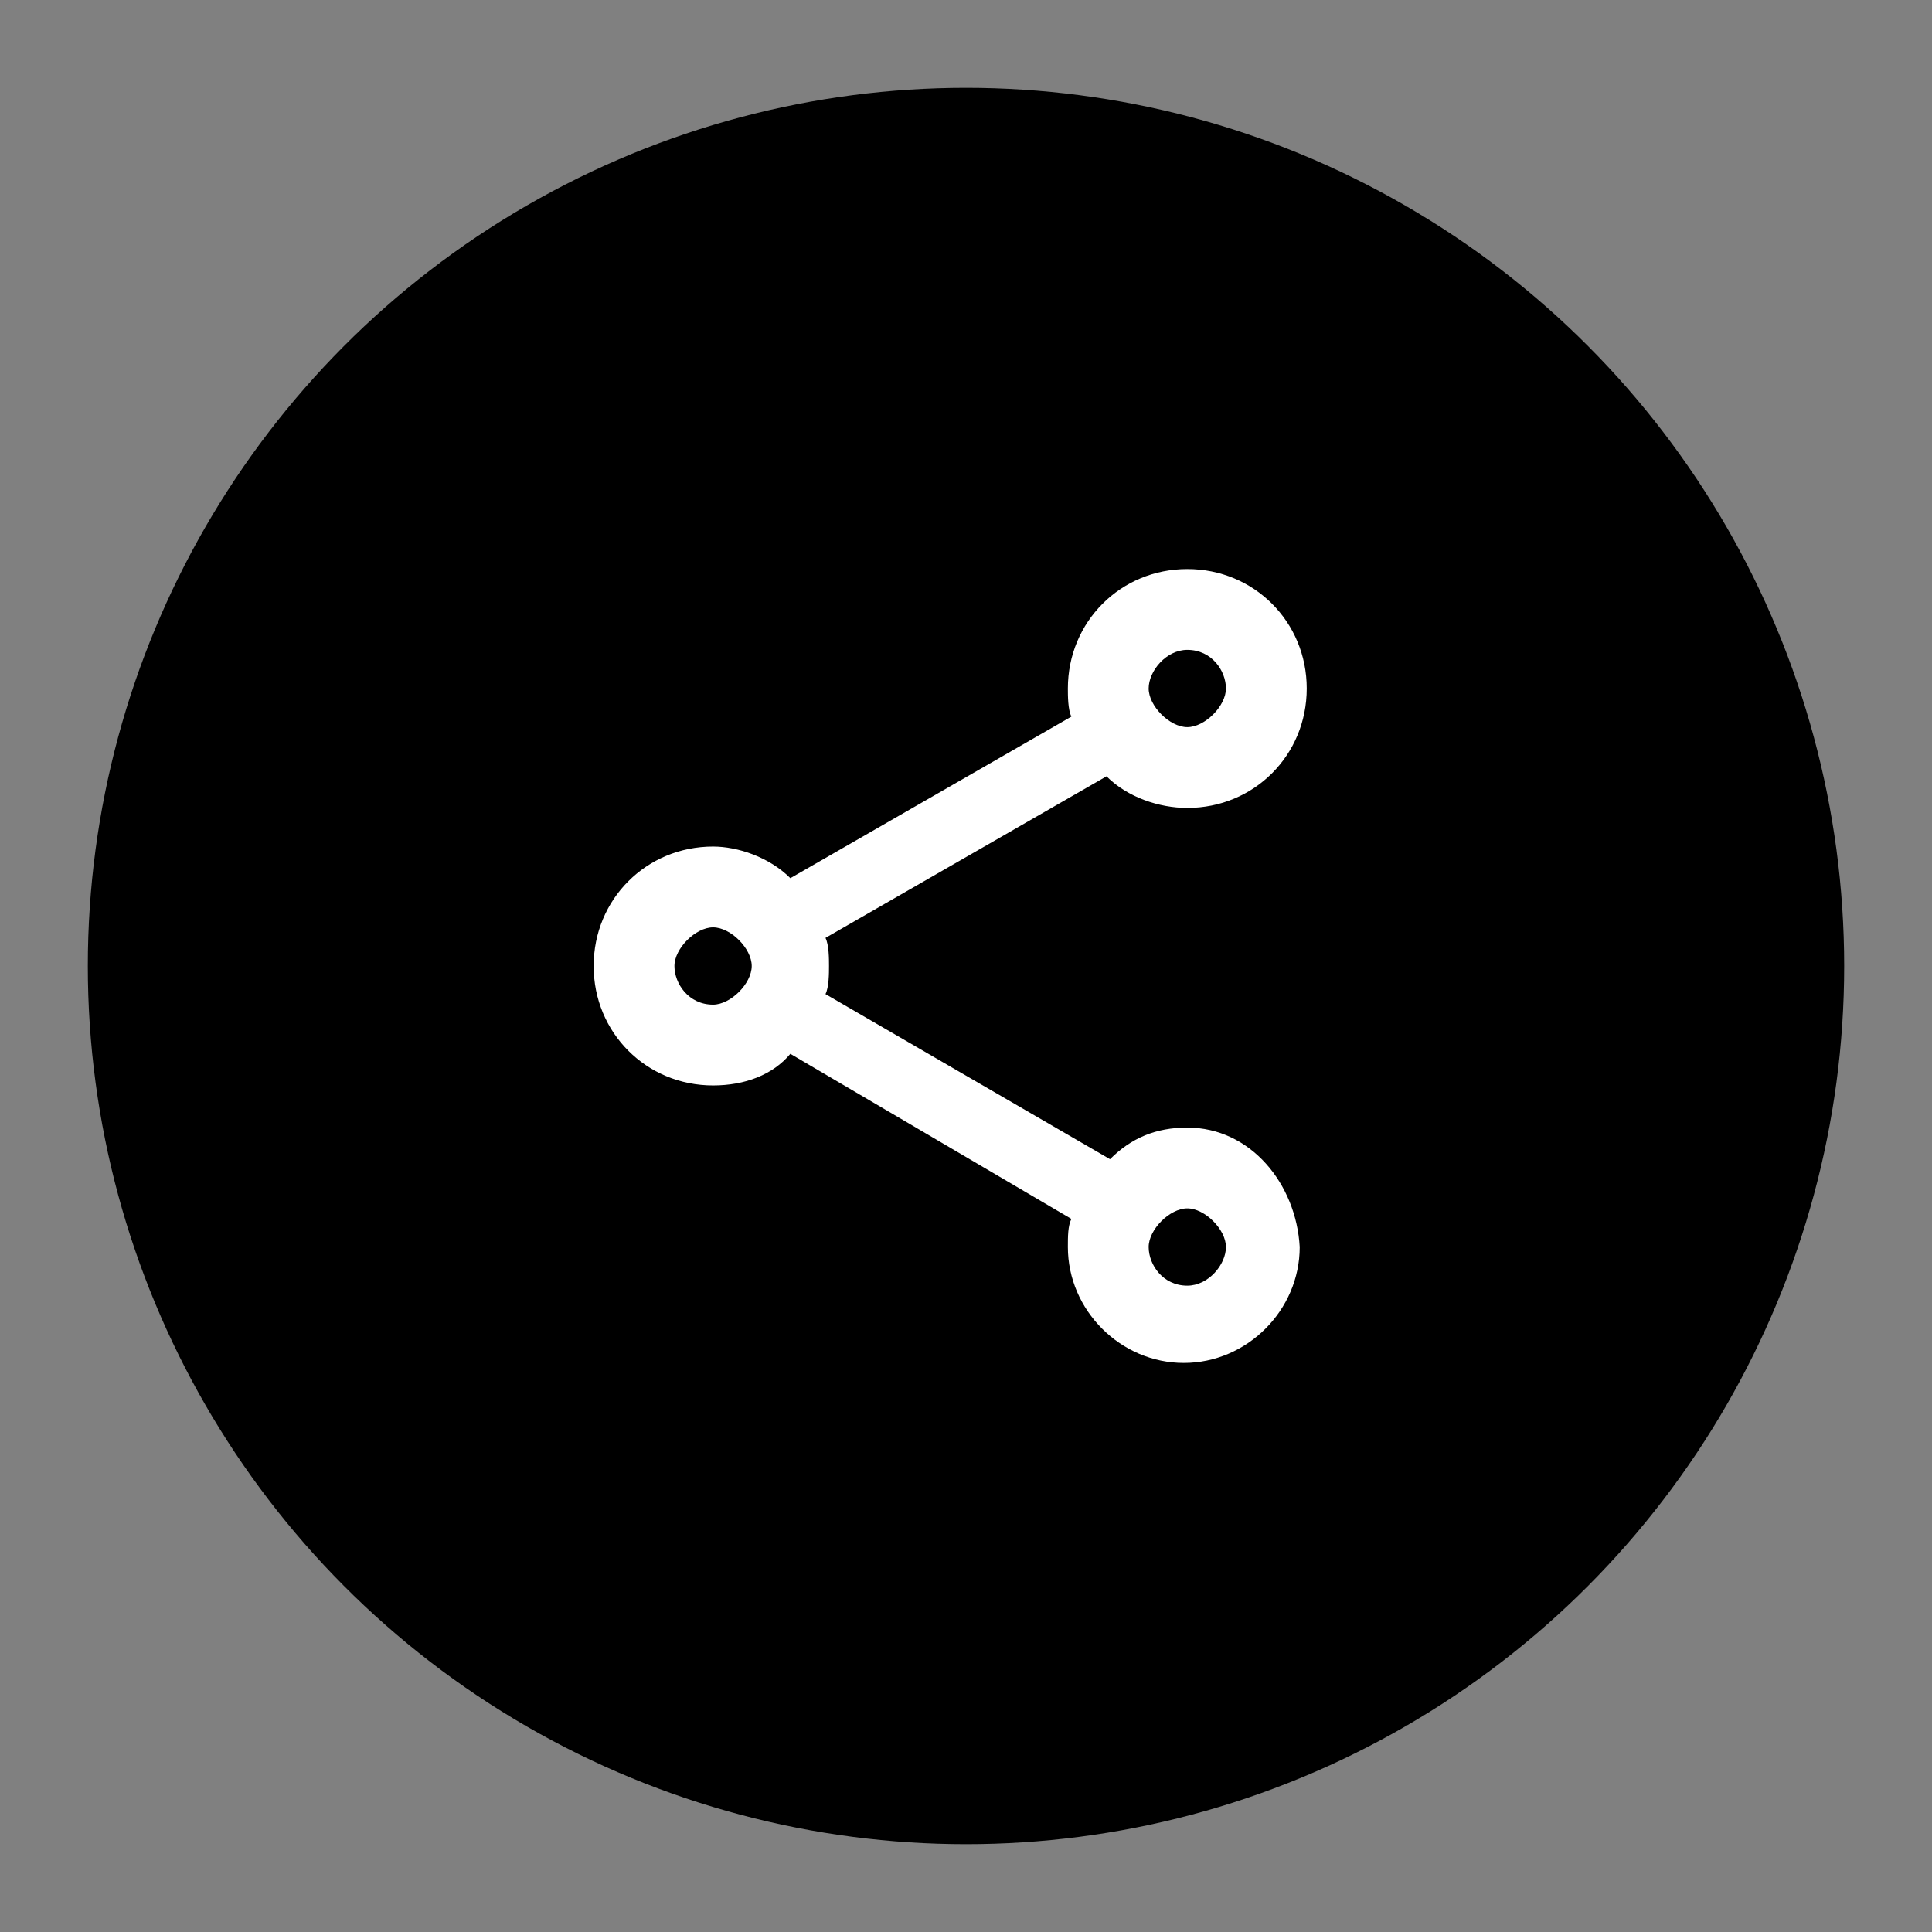
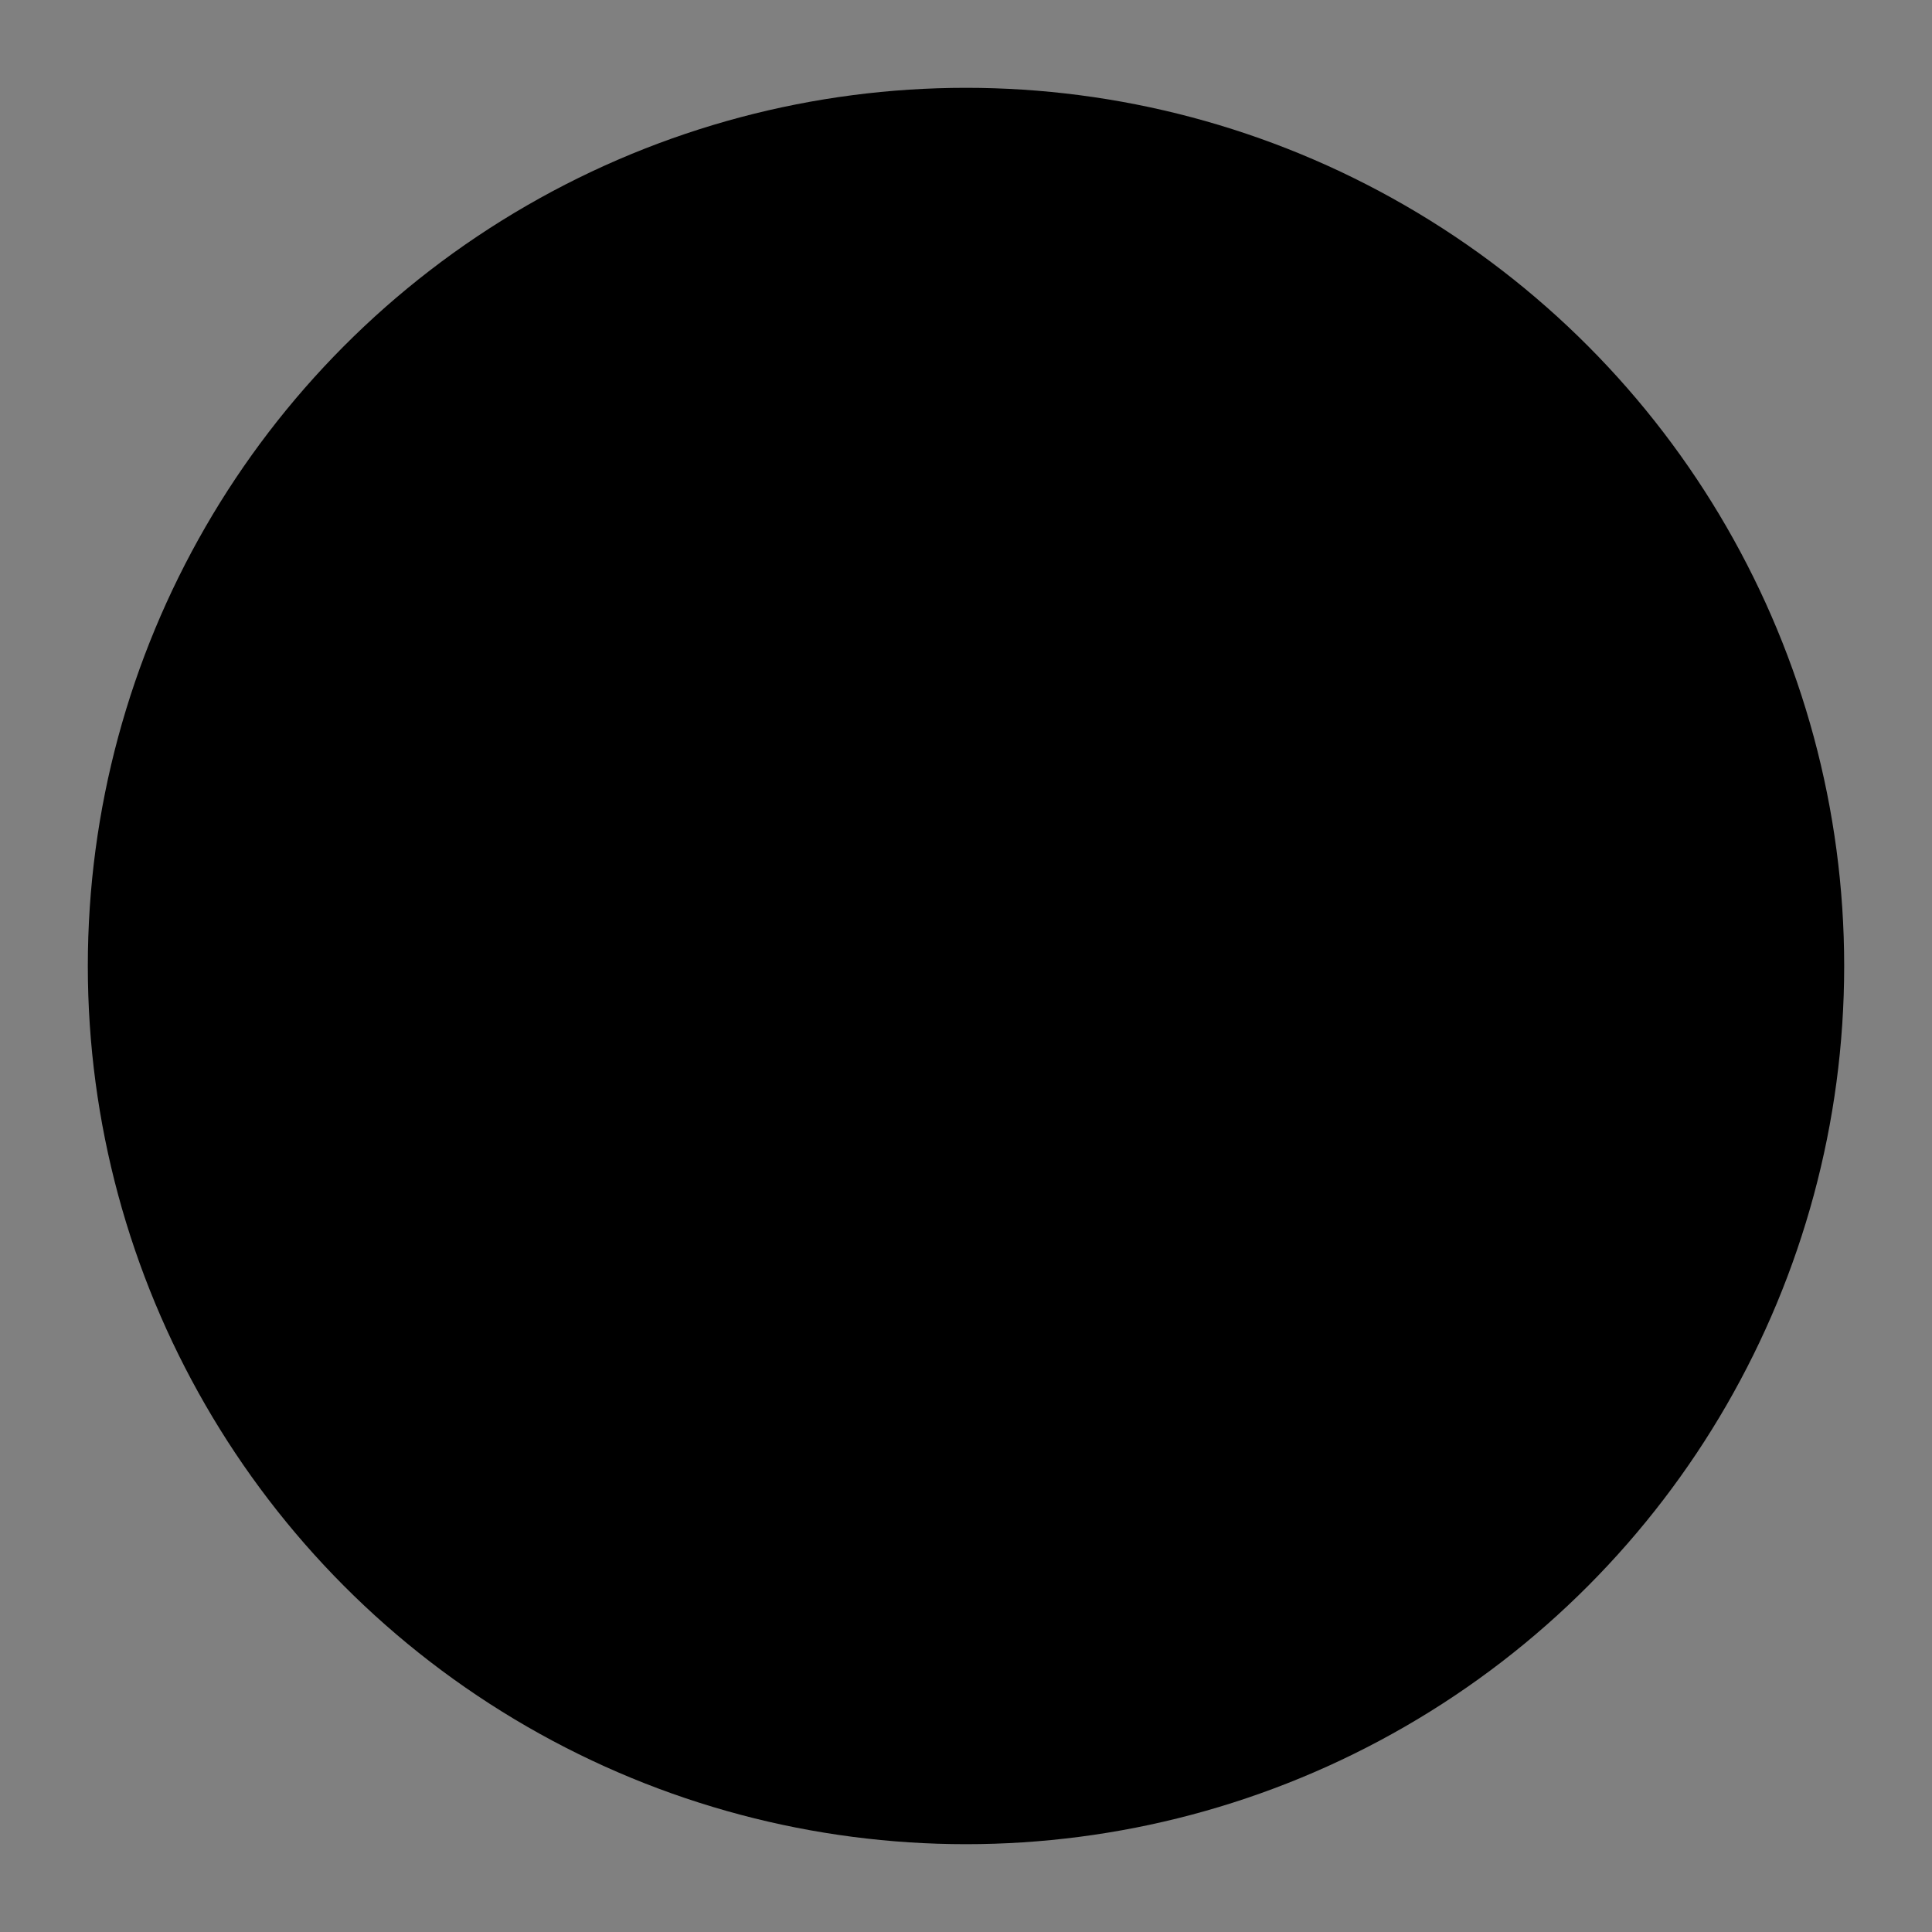
<svg xmlns="http://www.w3.org/2000/svg" version="1.1" id="Capa_1" x="0px" y="0px" viewBox="0 0 55 55" style="enable-background:new 0 0 55 55;" xml:space="preserve">
  <rect x="0" y="0" width="55" height="55" fill="#808080" stroke="none" />
  <style type="text/css">
	.st0{fill:#FFFFFF;}
</style>
  <circle cx="27.5" cy="27.5" r="25" />
-   <path class="st0" d="M33.8,36.6c-0.7,0-1.1-0.6-1.1-1.1s0.6-1.1,1.1-1.1s1.1,0.6,1.1,1.1S34.4,36.6,33.8,36.6z M20.3,28.6  c-0.7,0-1.1-0.6-1.1-1.1s0.6-1.1,1.1-1.1s1.1,0.6,1.1,1.1S20.8,28.6,20.3,28.6z M33.8,18.5c0.7,0,1.1,0.6,1.1,1.1s-0.6,1.1-1.1,1.1  s-1.1-0.6-1.1-1.1S33.2,18.5,33.8,18.5z M33.8,32.1c-0.9,0-1.6,0.3-2.2,0.9l-8.1-4.7c0.1-0.2,0.1-0.6,0.1-0.8s0-0.6-0.1-0.8l8-4.6  c0.6,0.6,1.5,0.9,2.3,0.9c1.9,0,3.4-1.5,3.4-3.4s-1.5-3.4-3.4-3.4s-3.4,1.5-3.4,3.4c0,0.2,0,0.6,0.1,0.8L22.5,25  c-0.6-0.6-1.5-0.9-2.2-0.9c-1.9,0-3.4,1.5-3.4,3.4s1.5,3.4,3.4,3.4c0.9,0,1.7-0.3,2.2-0.9l8,4.7c-0.1,0.2-0.1,0.5-0.1,0.8  c0,1.8,1.5,3.3,3.3,3.3c1.8,0,3.3-1.5,3.3-3.3C36.9,33.7,35.6,32.1,33.8,32.1z" />
</svg>